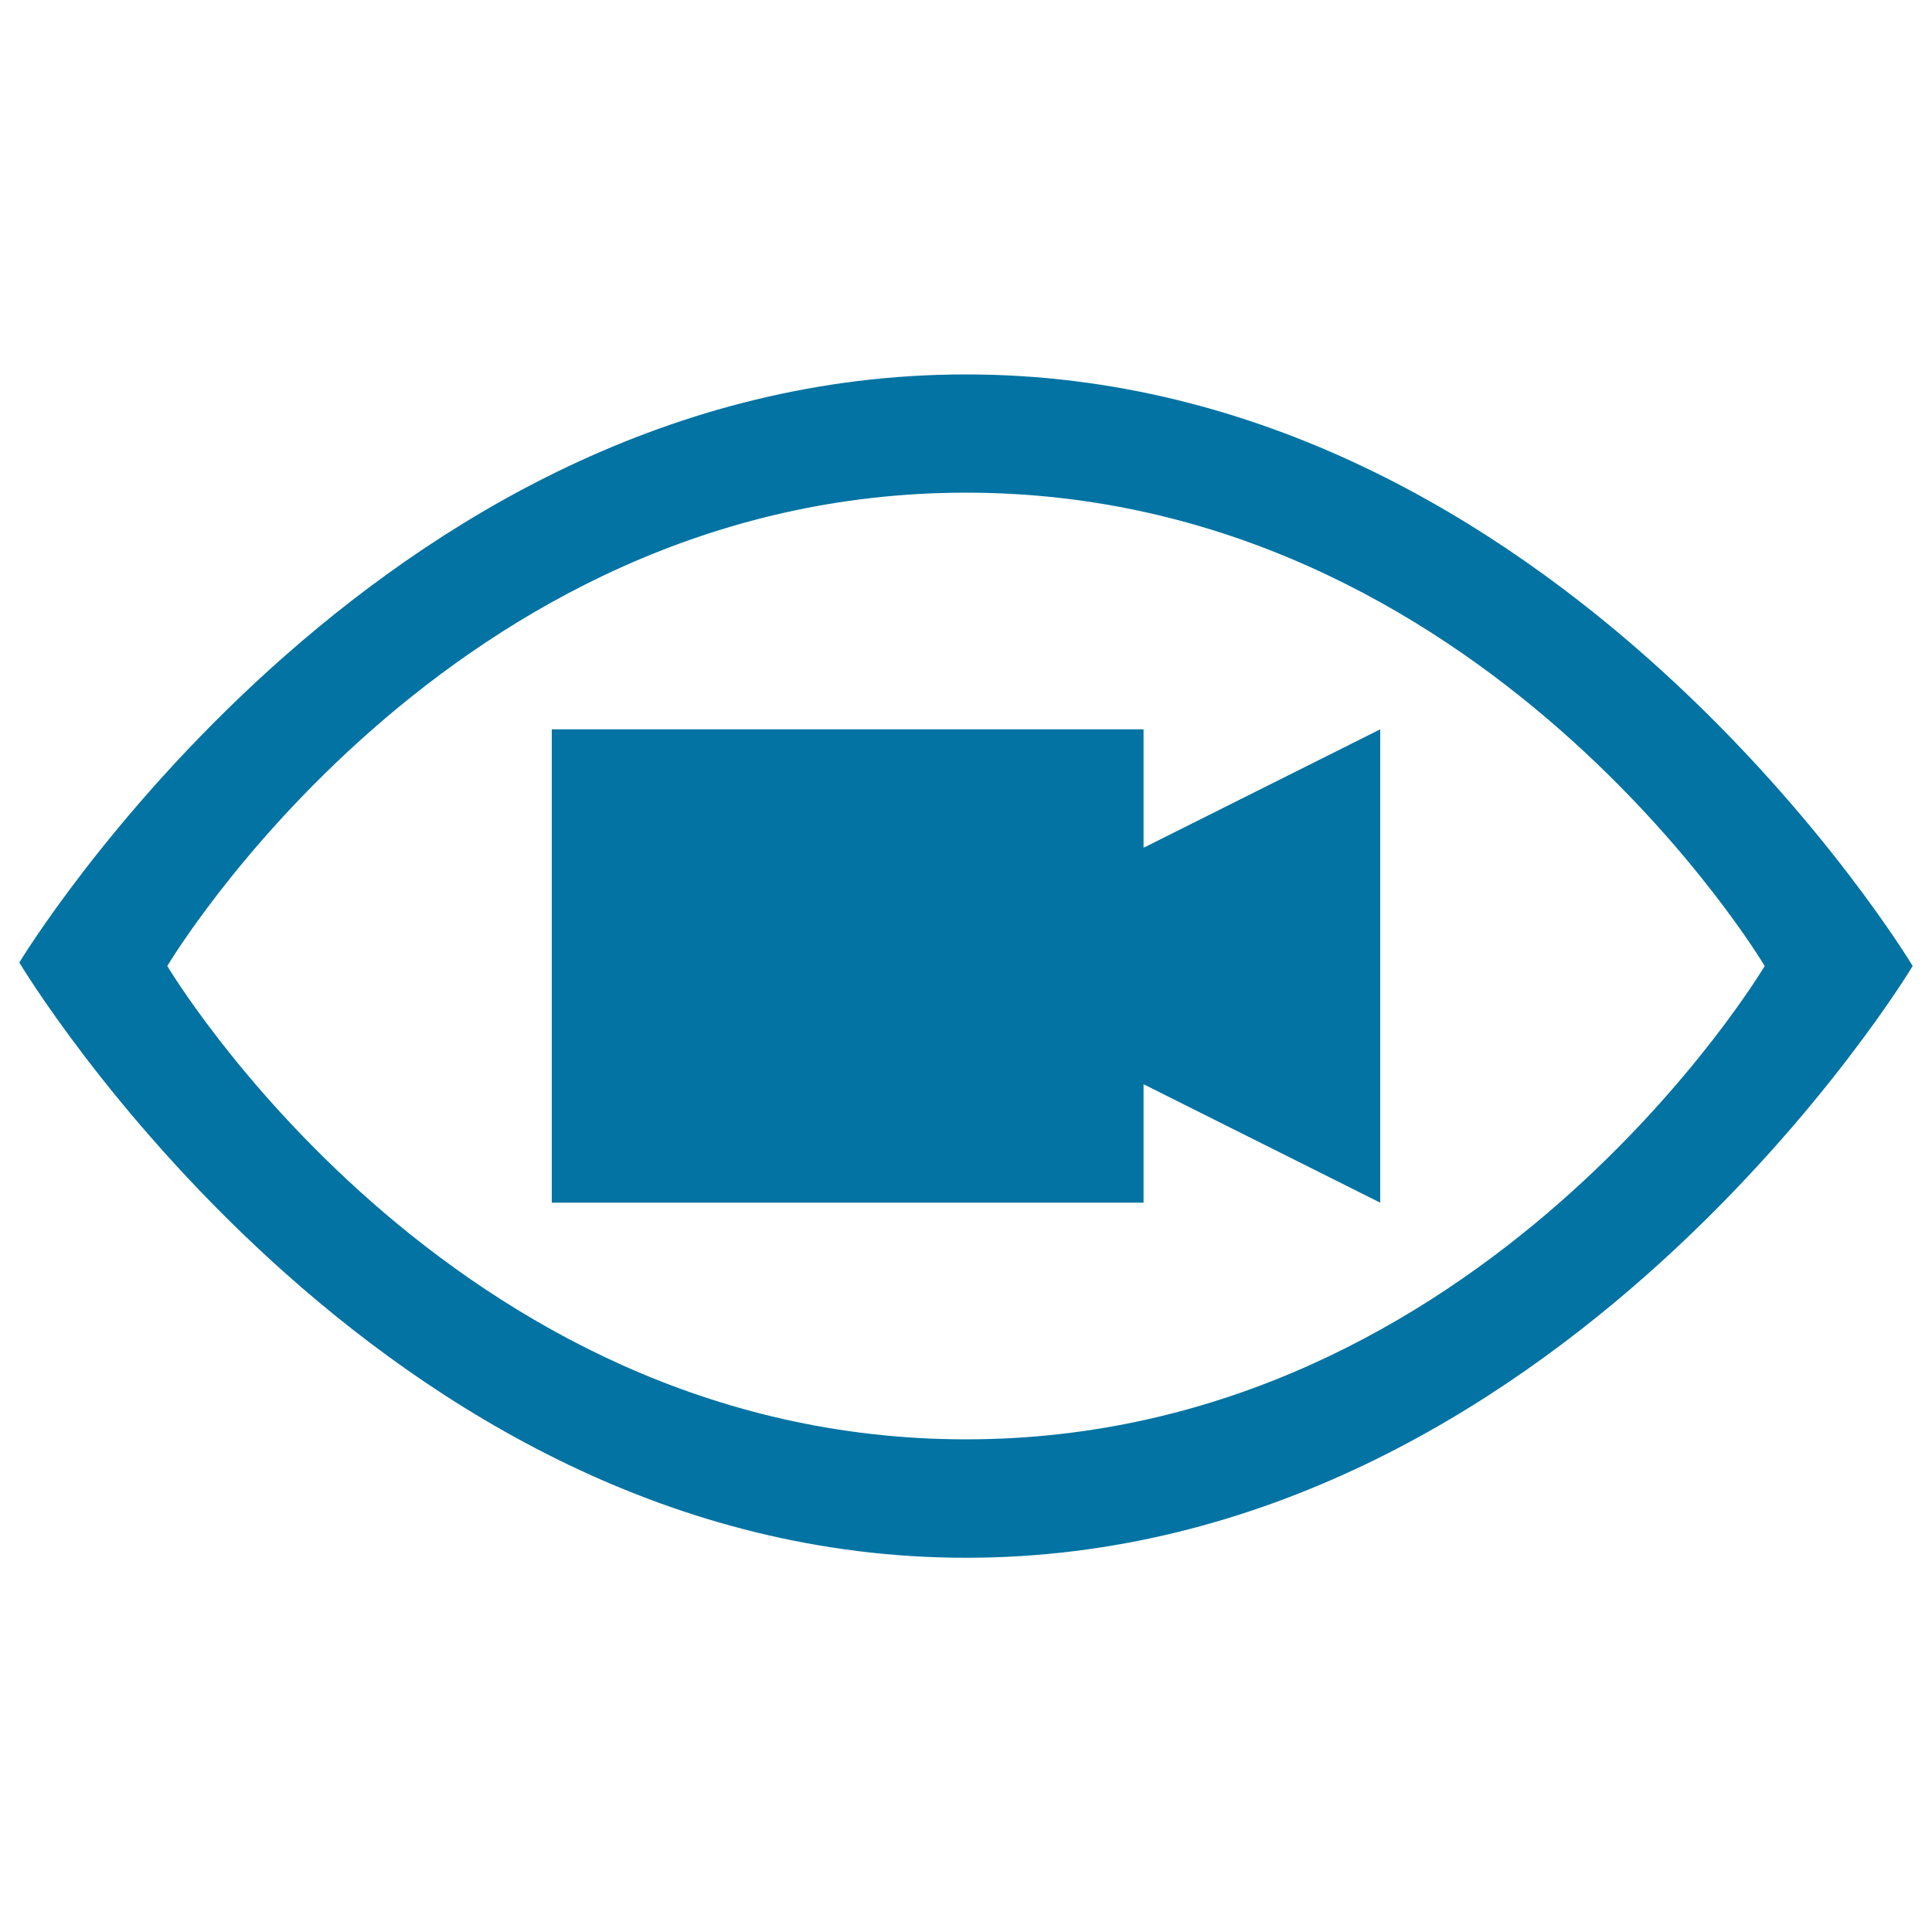
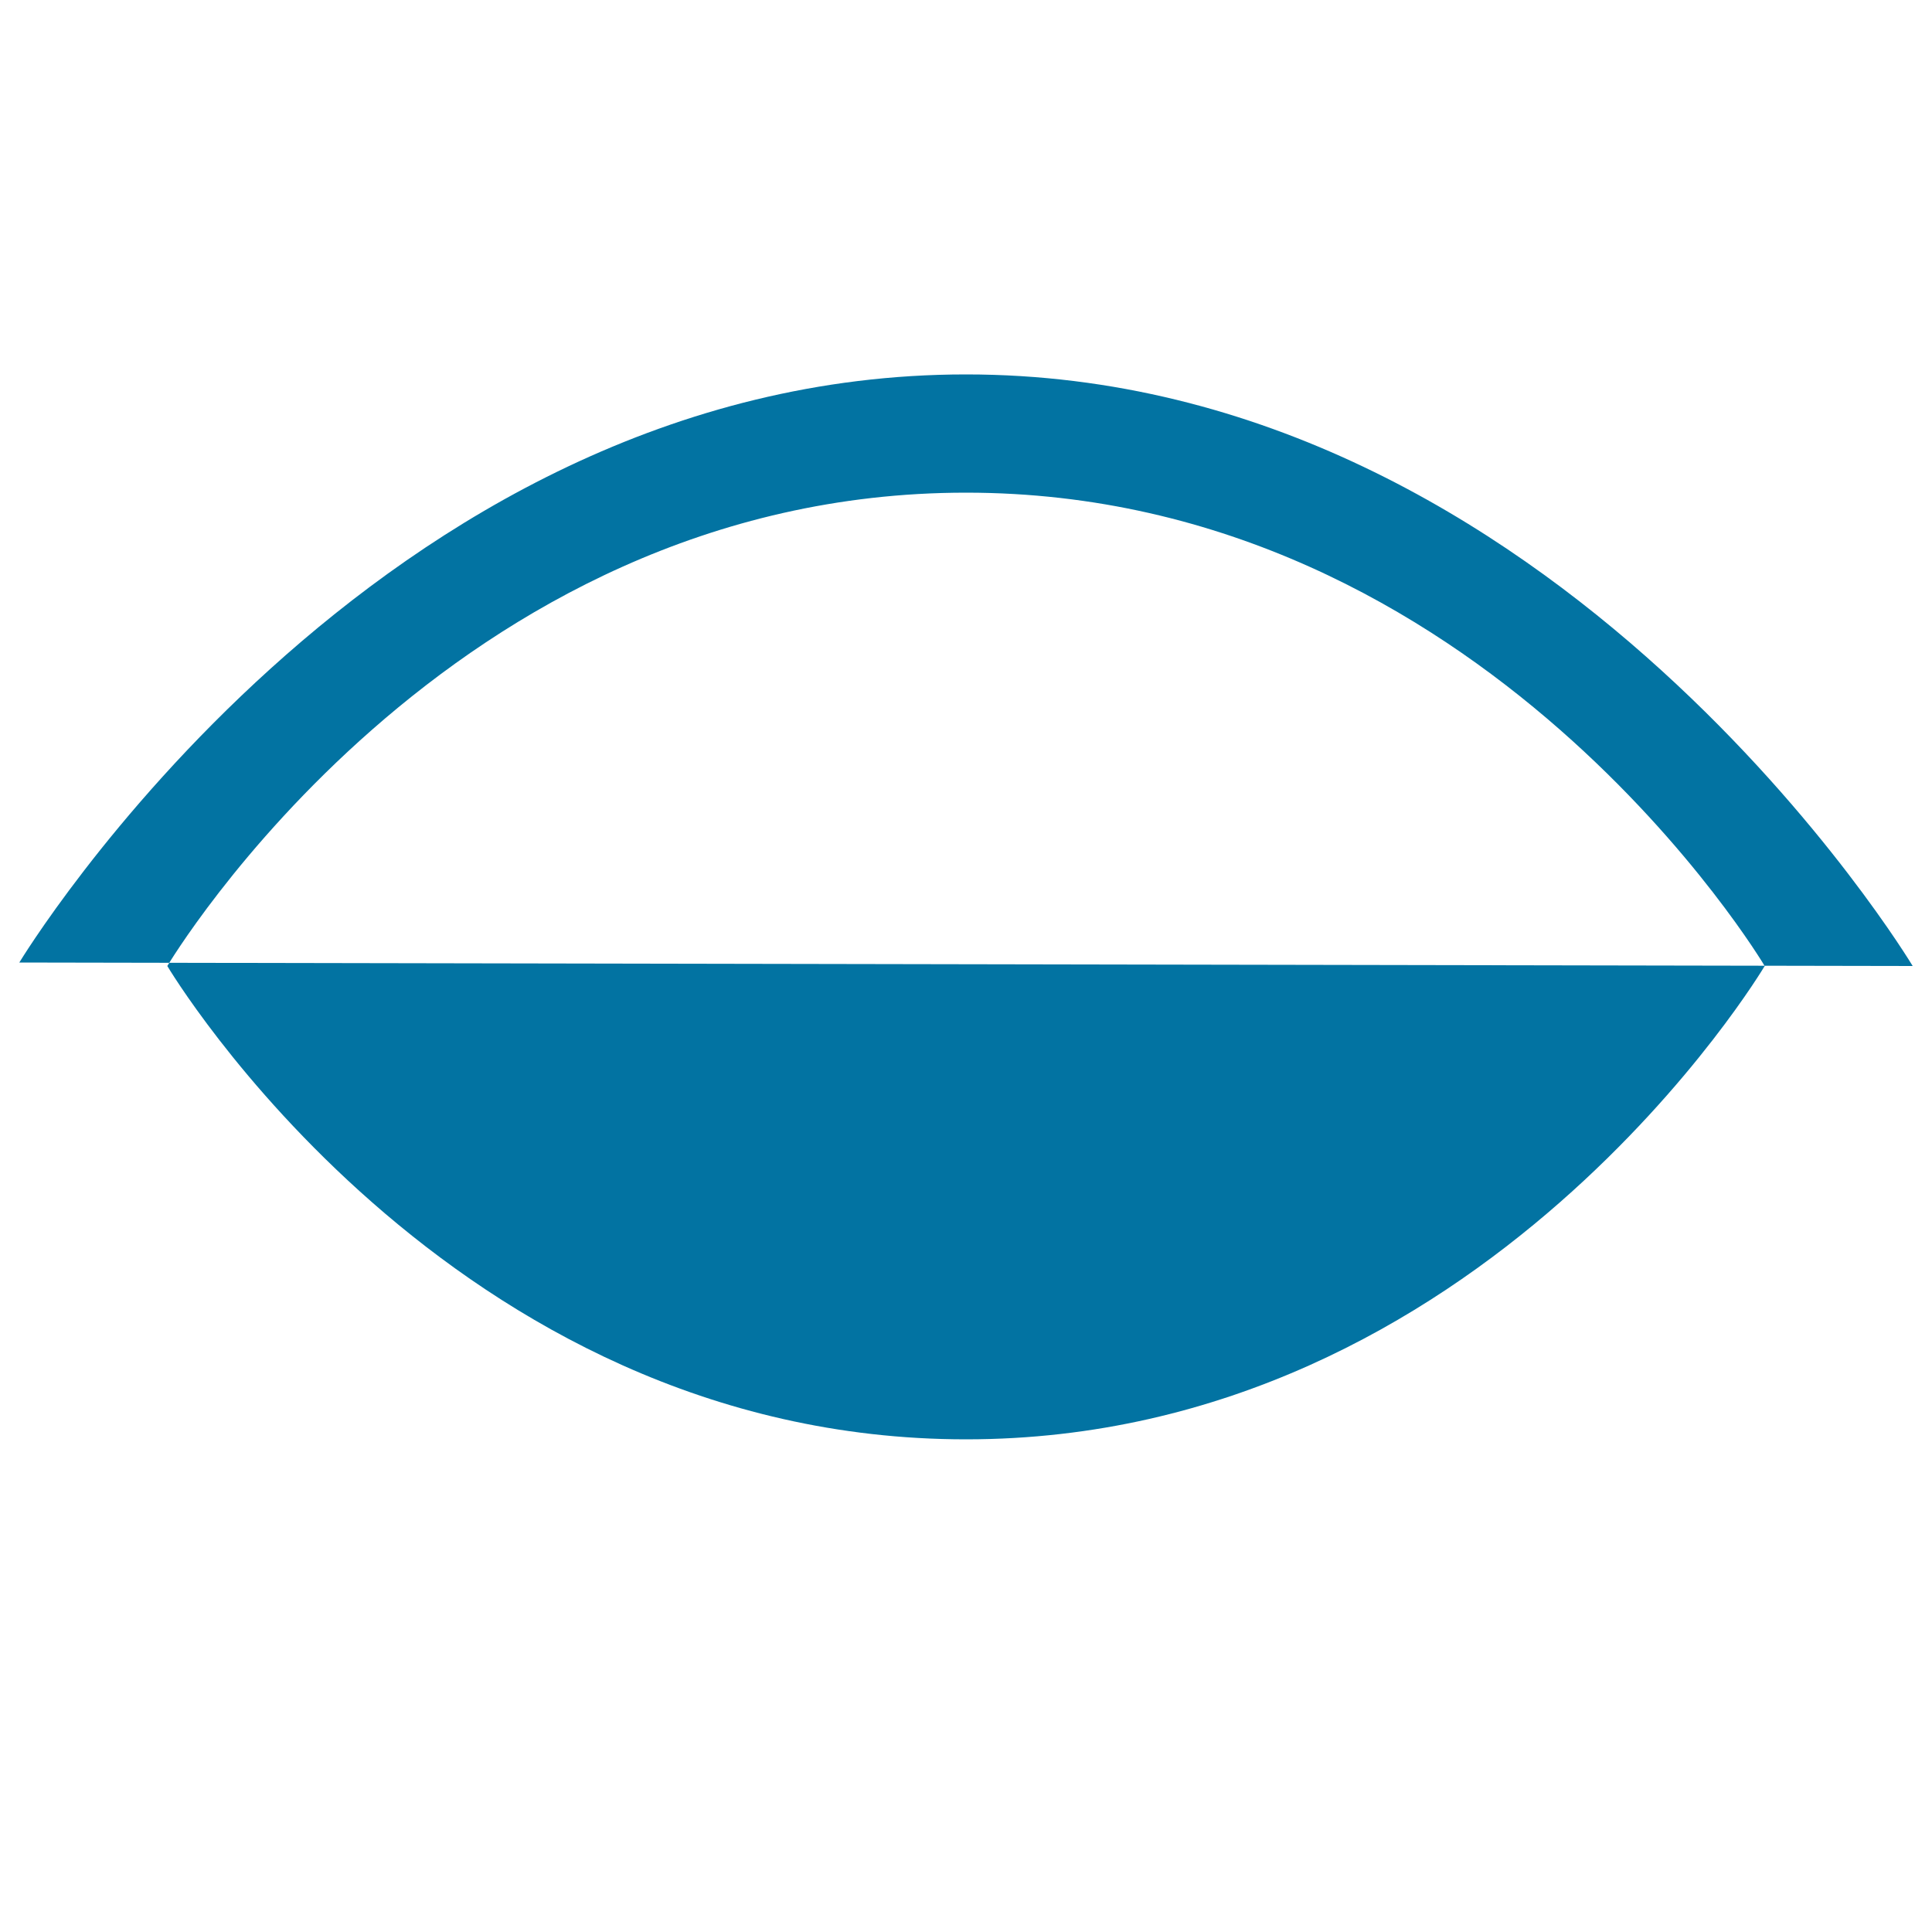
<svg xmlns="http://www.w3.org/2000/svg" viewBox="0 0 1000 1000" style="fill:#0273a2">
  <title>Video Viewer SVG icon</title>
  <g>
-     <path d="M285.6,377.5v245h306.3v-61.3l122.5,61.3v-245l-122.5,61.3v-61.3H285.6z" />
-     <path d="M500,193.8c-306.3,0-490,304.4-490,304.4s183.8,308.1,490,308.1S990,500,990,500S806.3,193.8,500,193.8z M500,745C232,745,86.6,500,86.6,500S232,255,500,255s413.4,245,413.4,245S768,745,500,745z" />
+     <path d="M500,193.8c-306.3,0-490,304.4-490,304.4S990,500,990,500S806.3,193.8,500,193.8z M500,745C232,745,86.6,500,86.6,500S232,255,500,255s413.4,245,413.4,245S768,745,500,745z" />
  </g>
</svg>